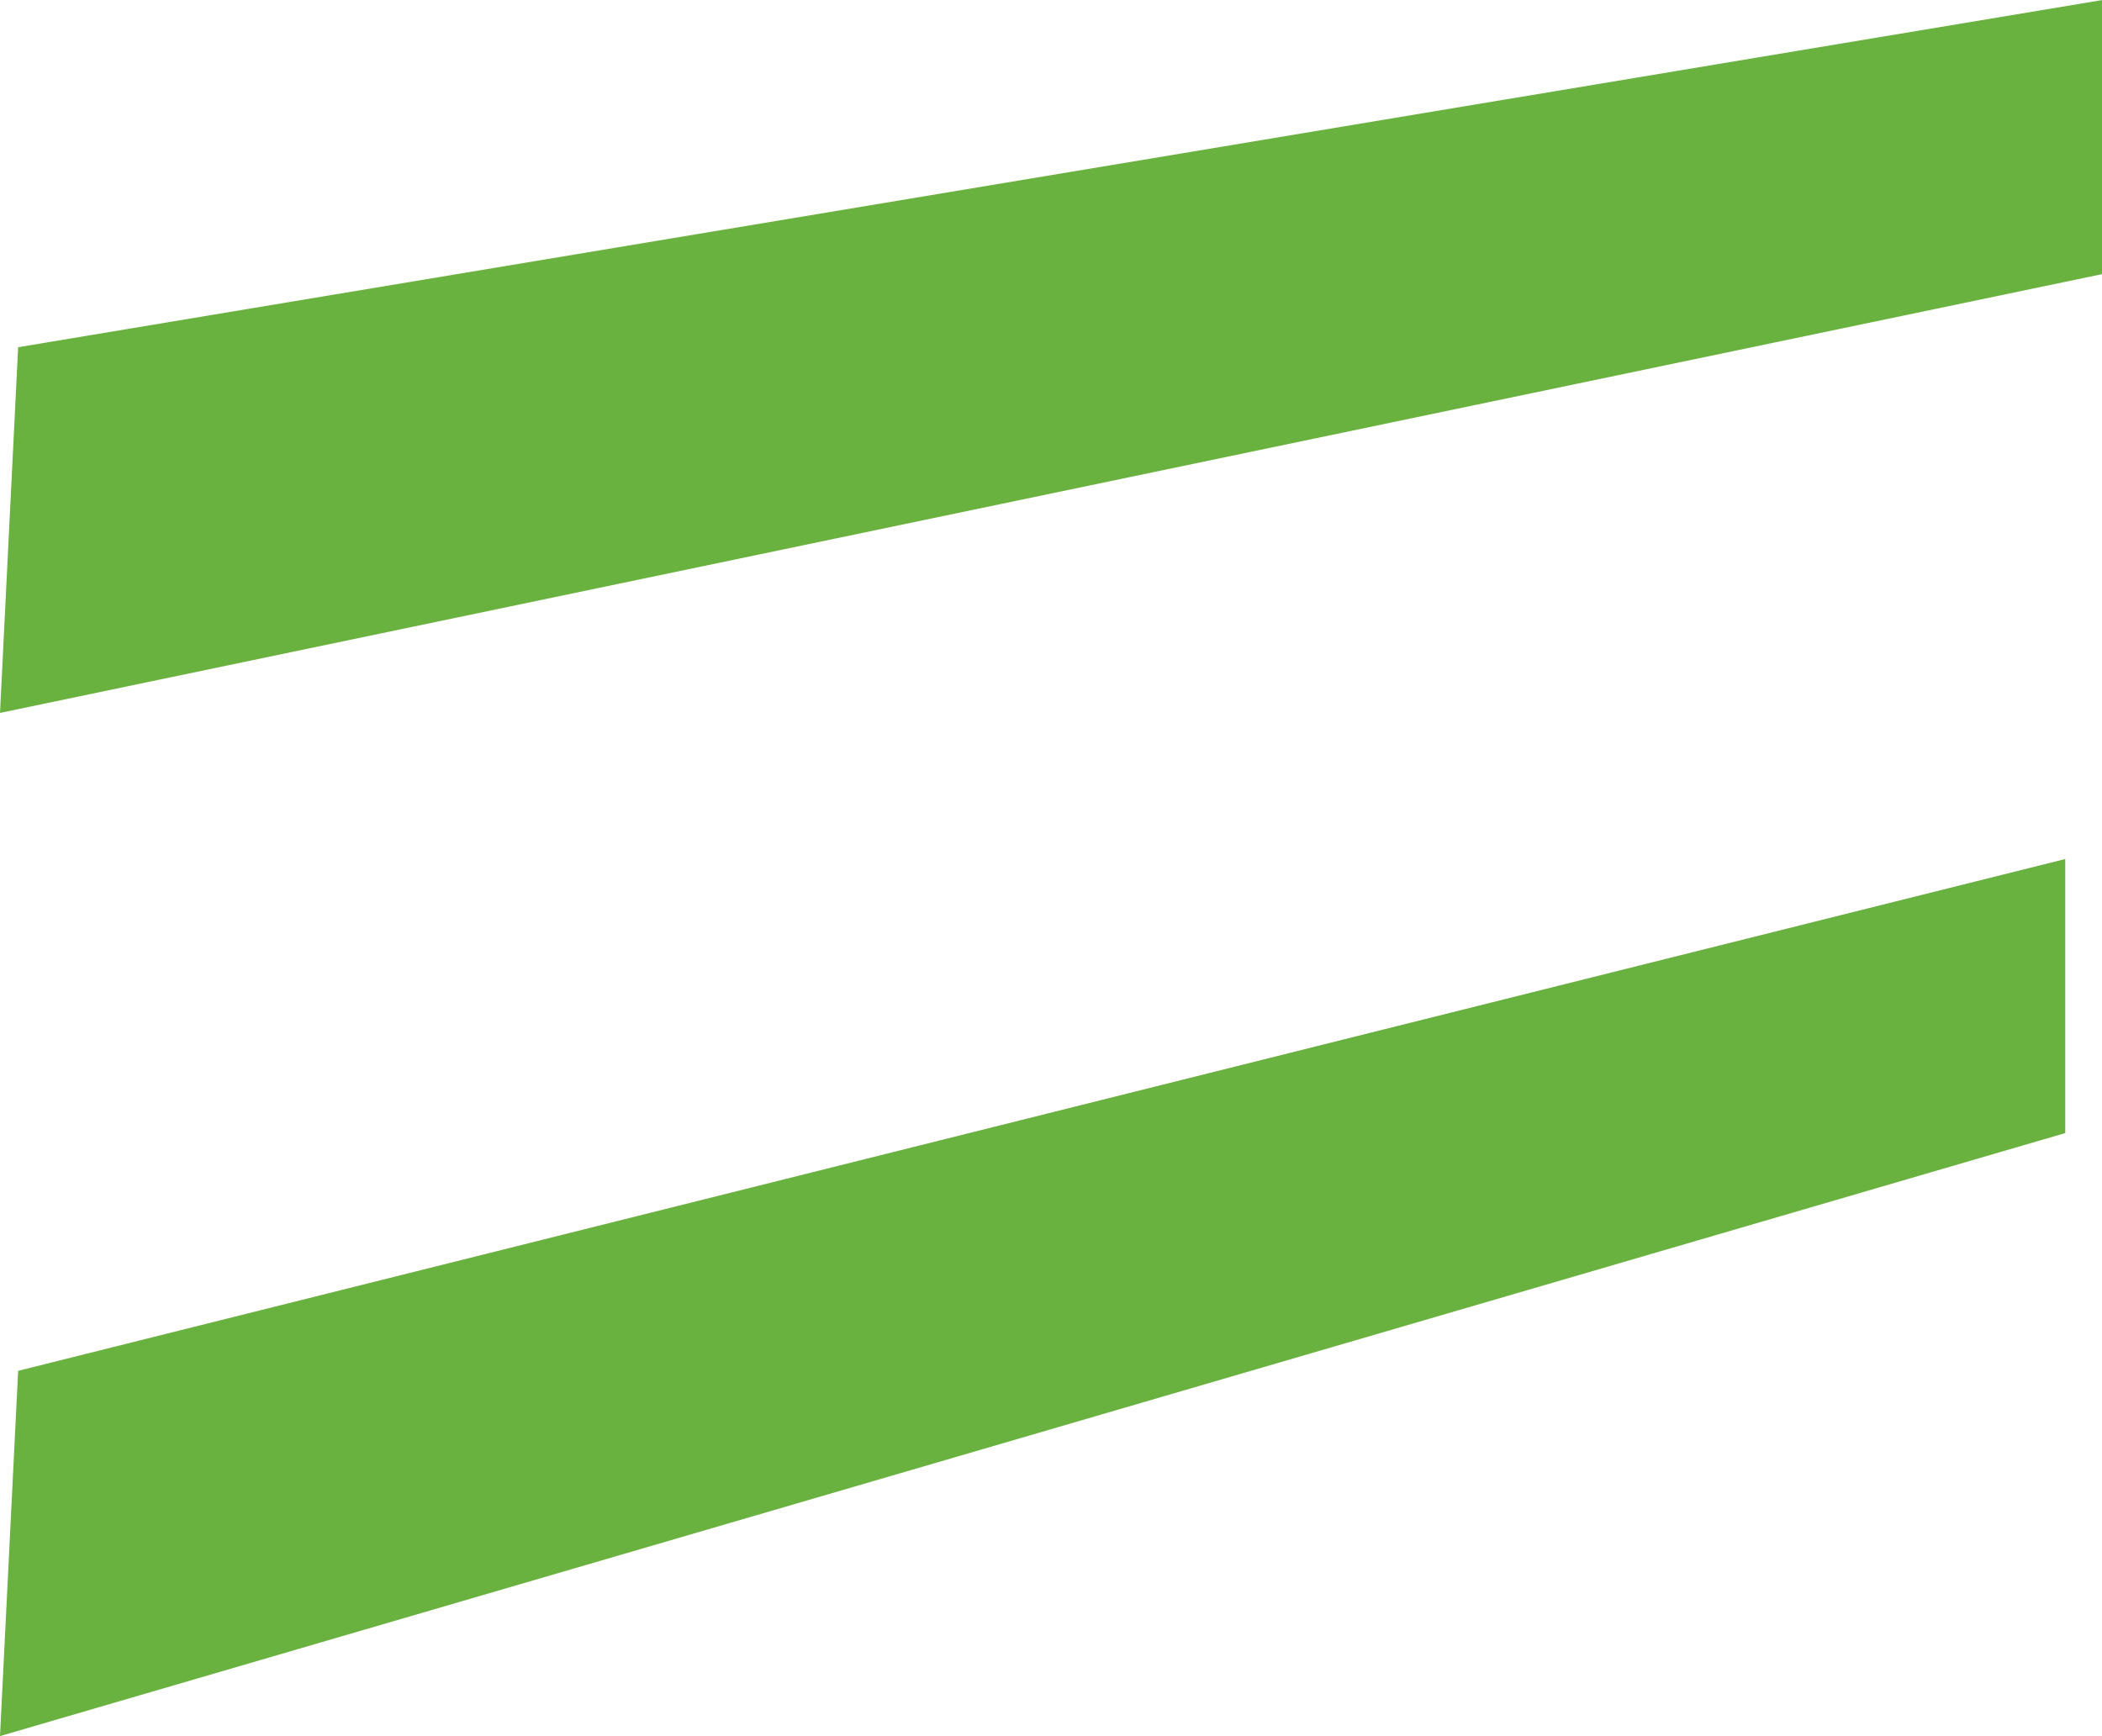
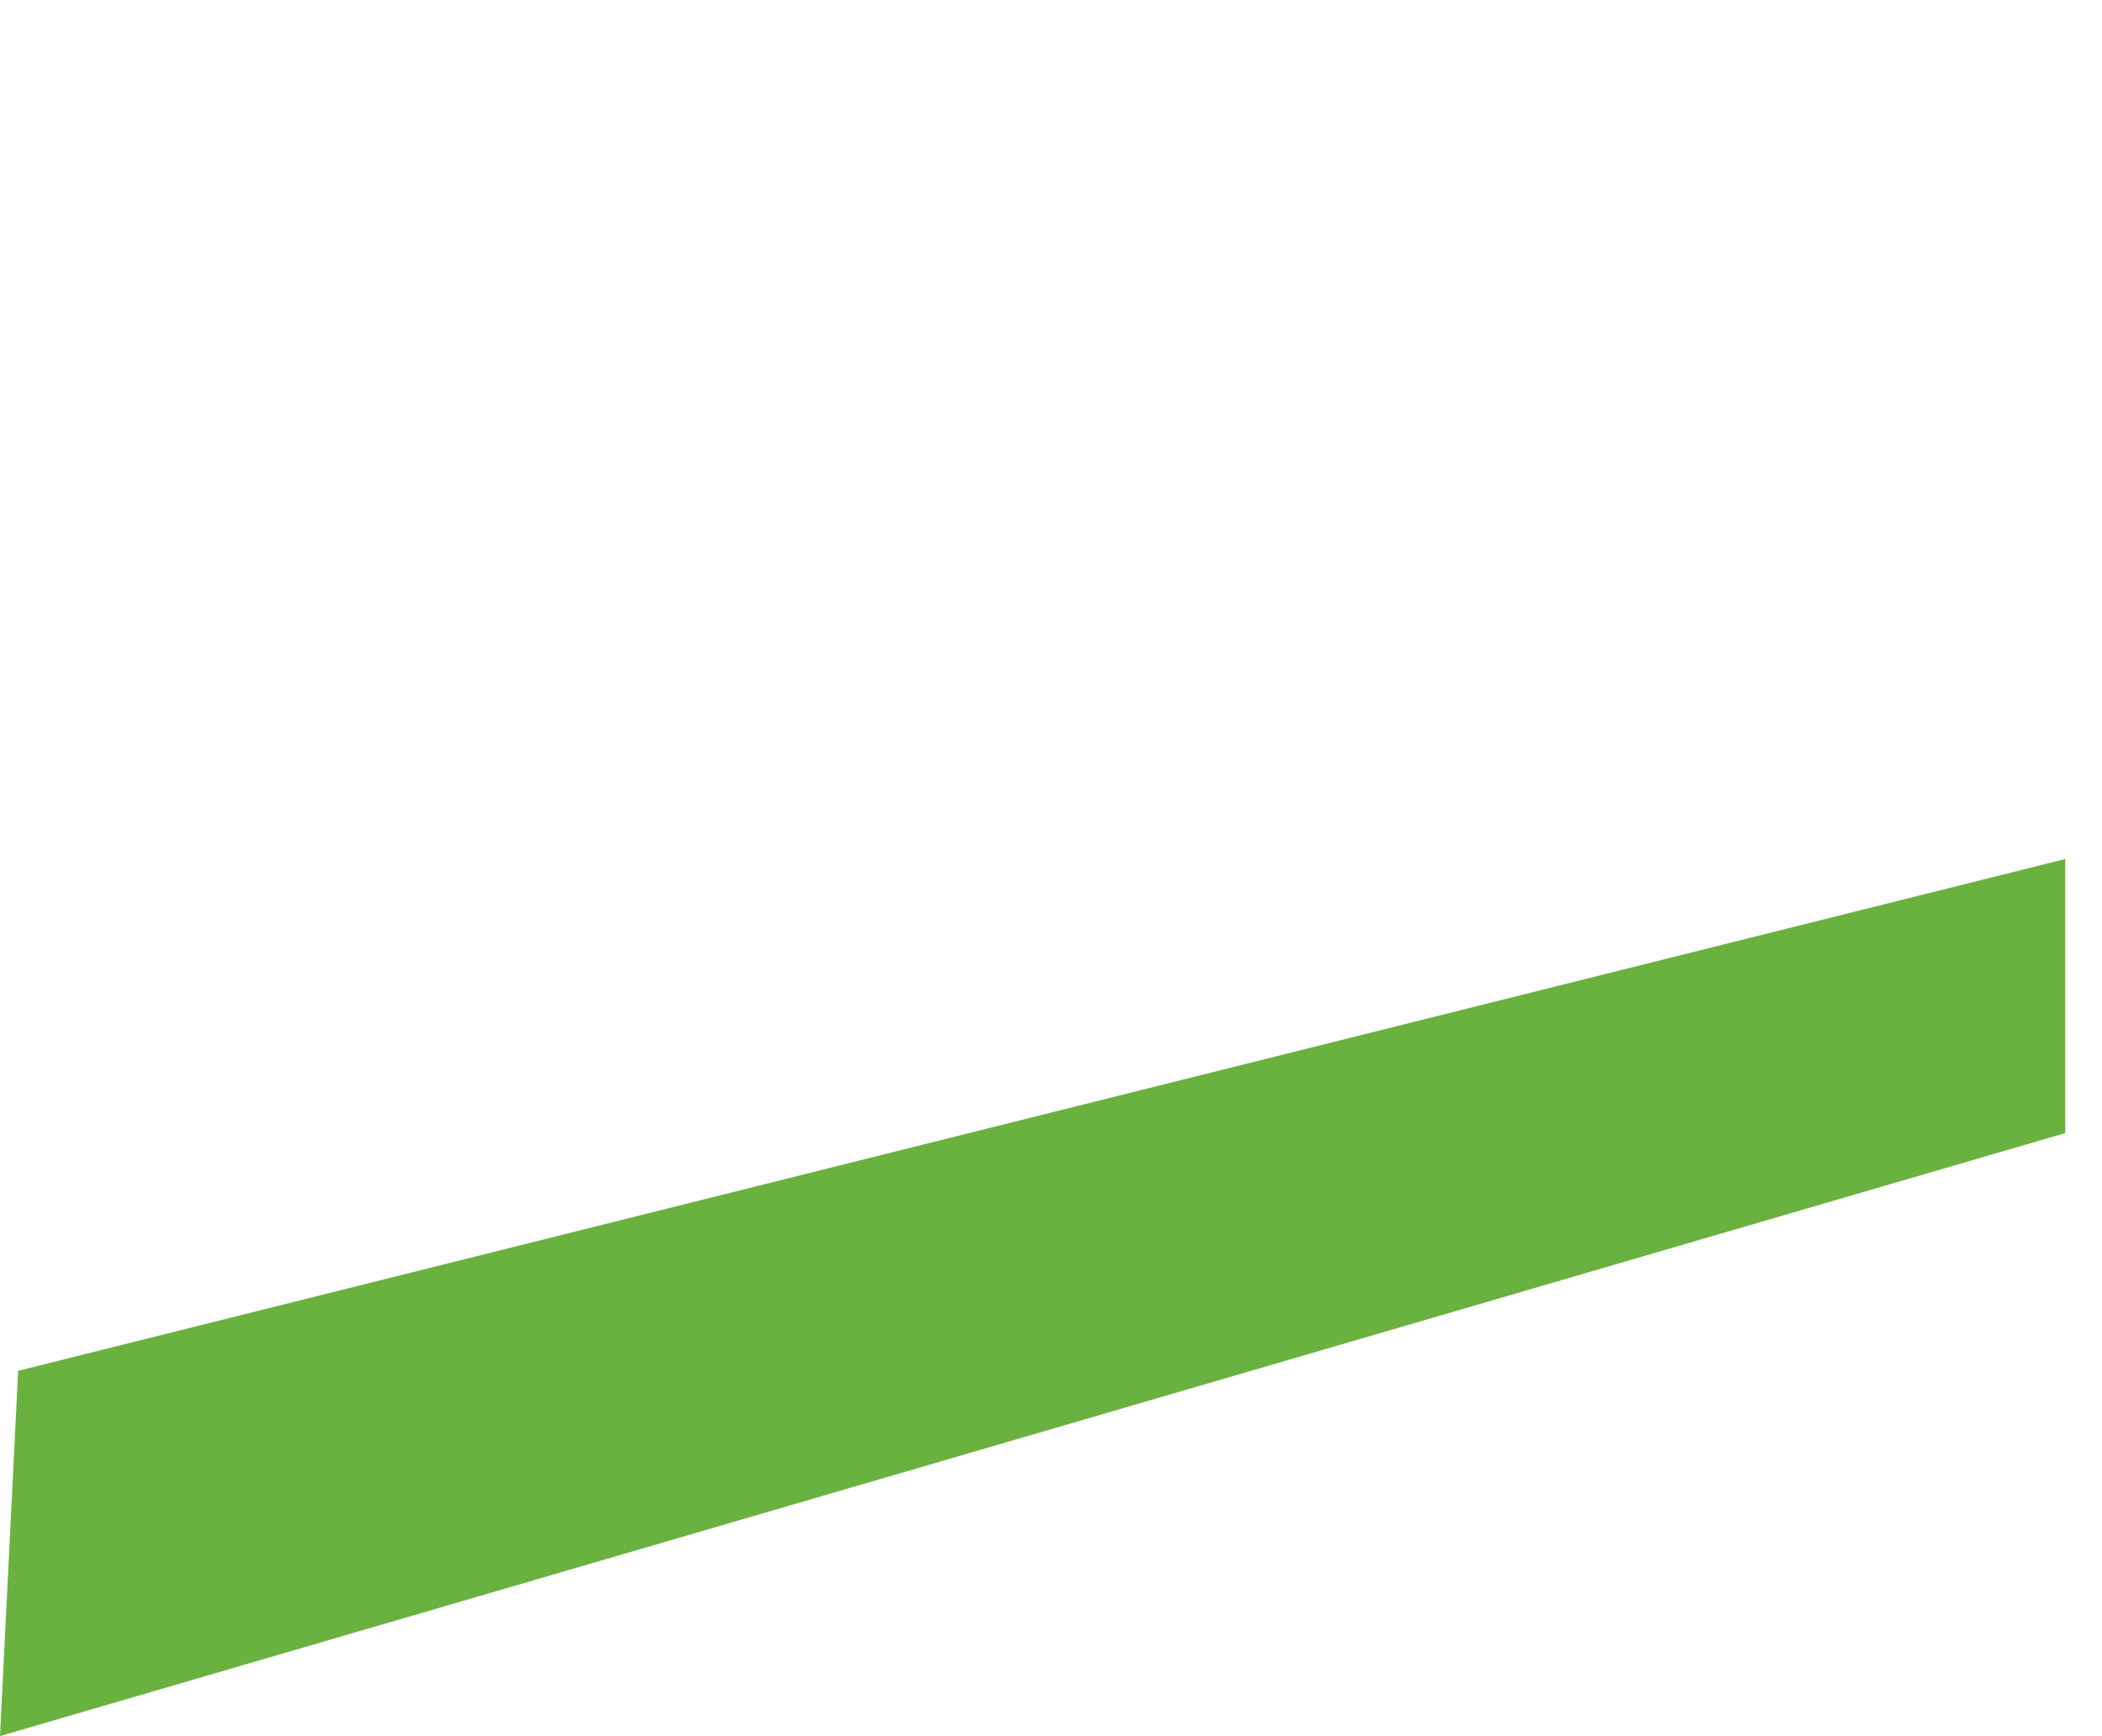
<svg xmlns="http://www.w3.org/2000/svg" id="Server_lights66fc2e2ecf49c" viewBox="0 0 46.32 38.26" aria-hidden="true" style="fill:url(#CerosGradient_id724f93cba);" width="46px" height="38px">
  <defs>
    <linearGradient class="cerosgradient" data-cerosgradient="true" id="CerosGradient_id724f93cba" gradientUnits="userSpaceOnUse" x1="50%" y1="100%" x2="50%" y2="0%">
      <stop offset="0%" stop-color="#6AB23F" />
      <stop offset="100%" stop-color="#6AB23F" />
    </linearGradient>
    <linearGradient />
    <style>.cls-1-66fc2e2ecf49c{fill:#f7c959;}</style>
  </defs>
-   <polygon class="cls-1-66fc2e2ecf49c" points=".4 7.65 0 15.71 46.32 6.04 46.32 0 .4 7.65" style="fill:url(#CerosGradient_id724f93cba);" />
  <polygon class="cls-1-66fc2e2ecf49c" points=".4 30.21 0 38.26 45.51 24.97 45.51 18.93 .4 30.21" style="fill:url(#CerosGradient_id724f93cba);" />
</svg>